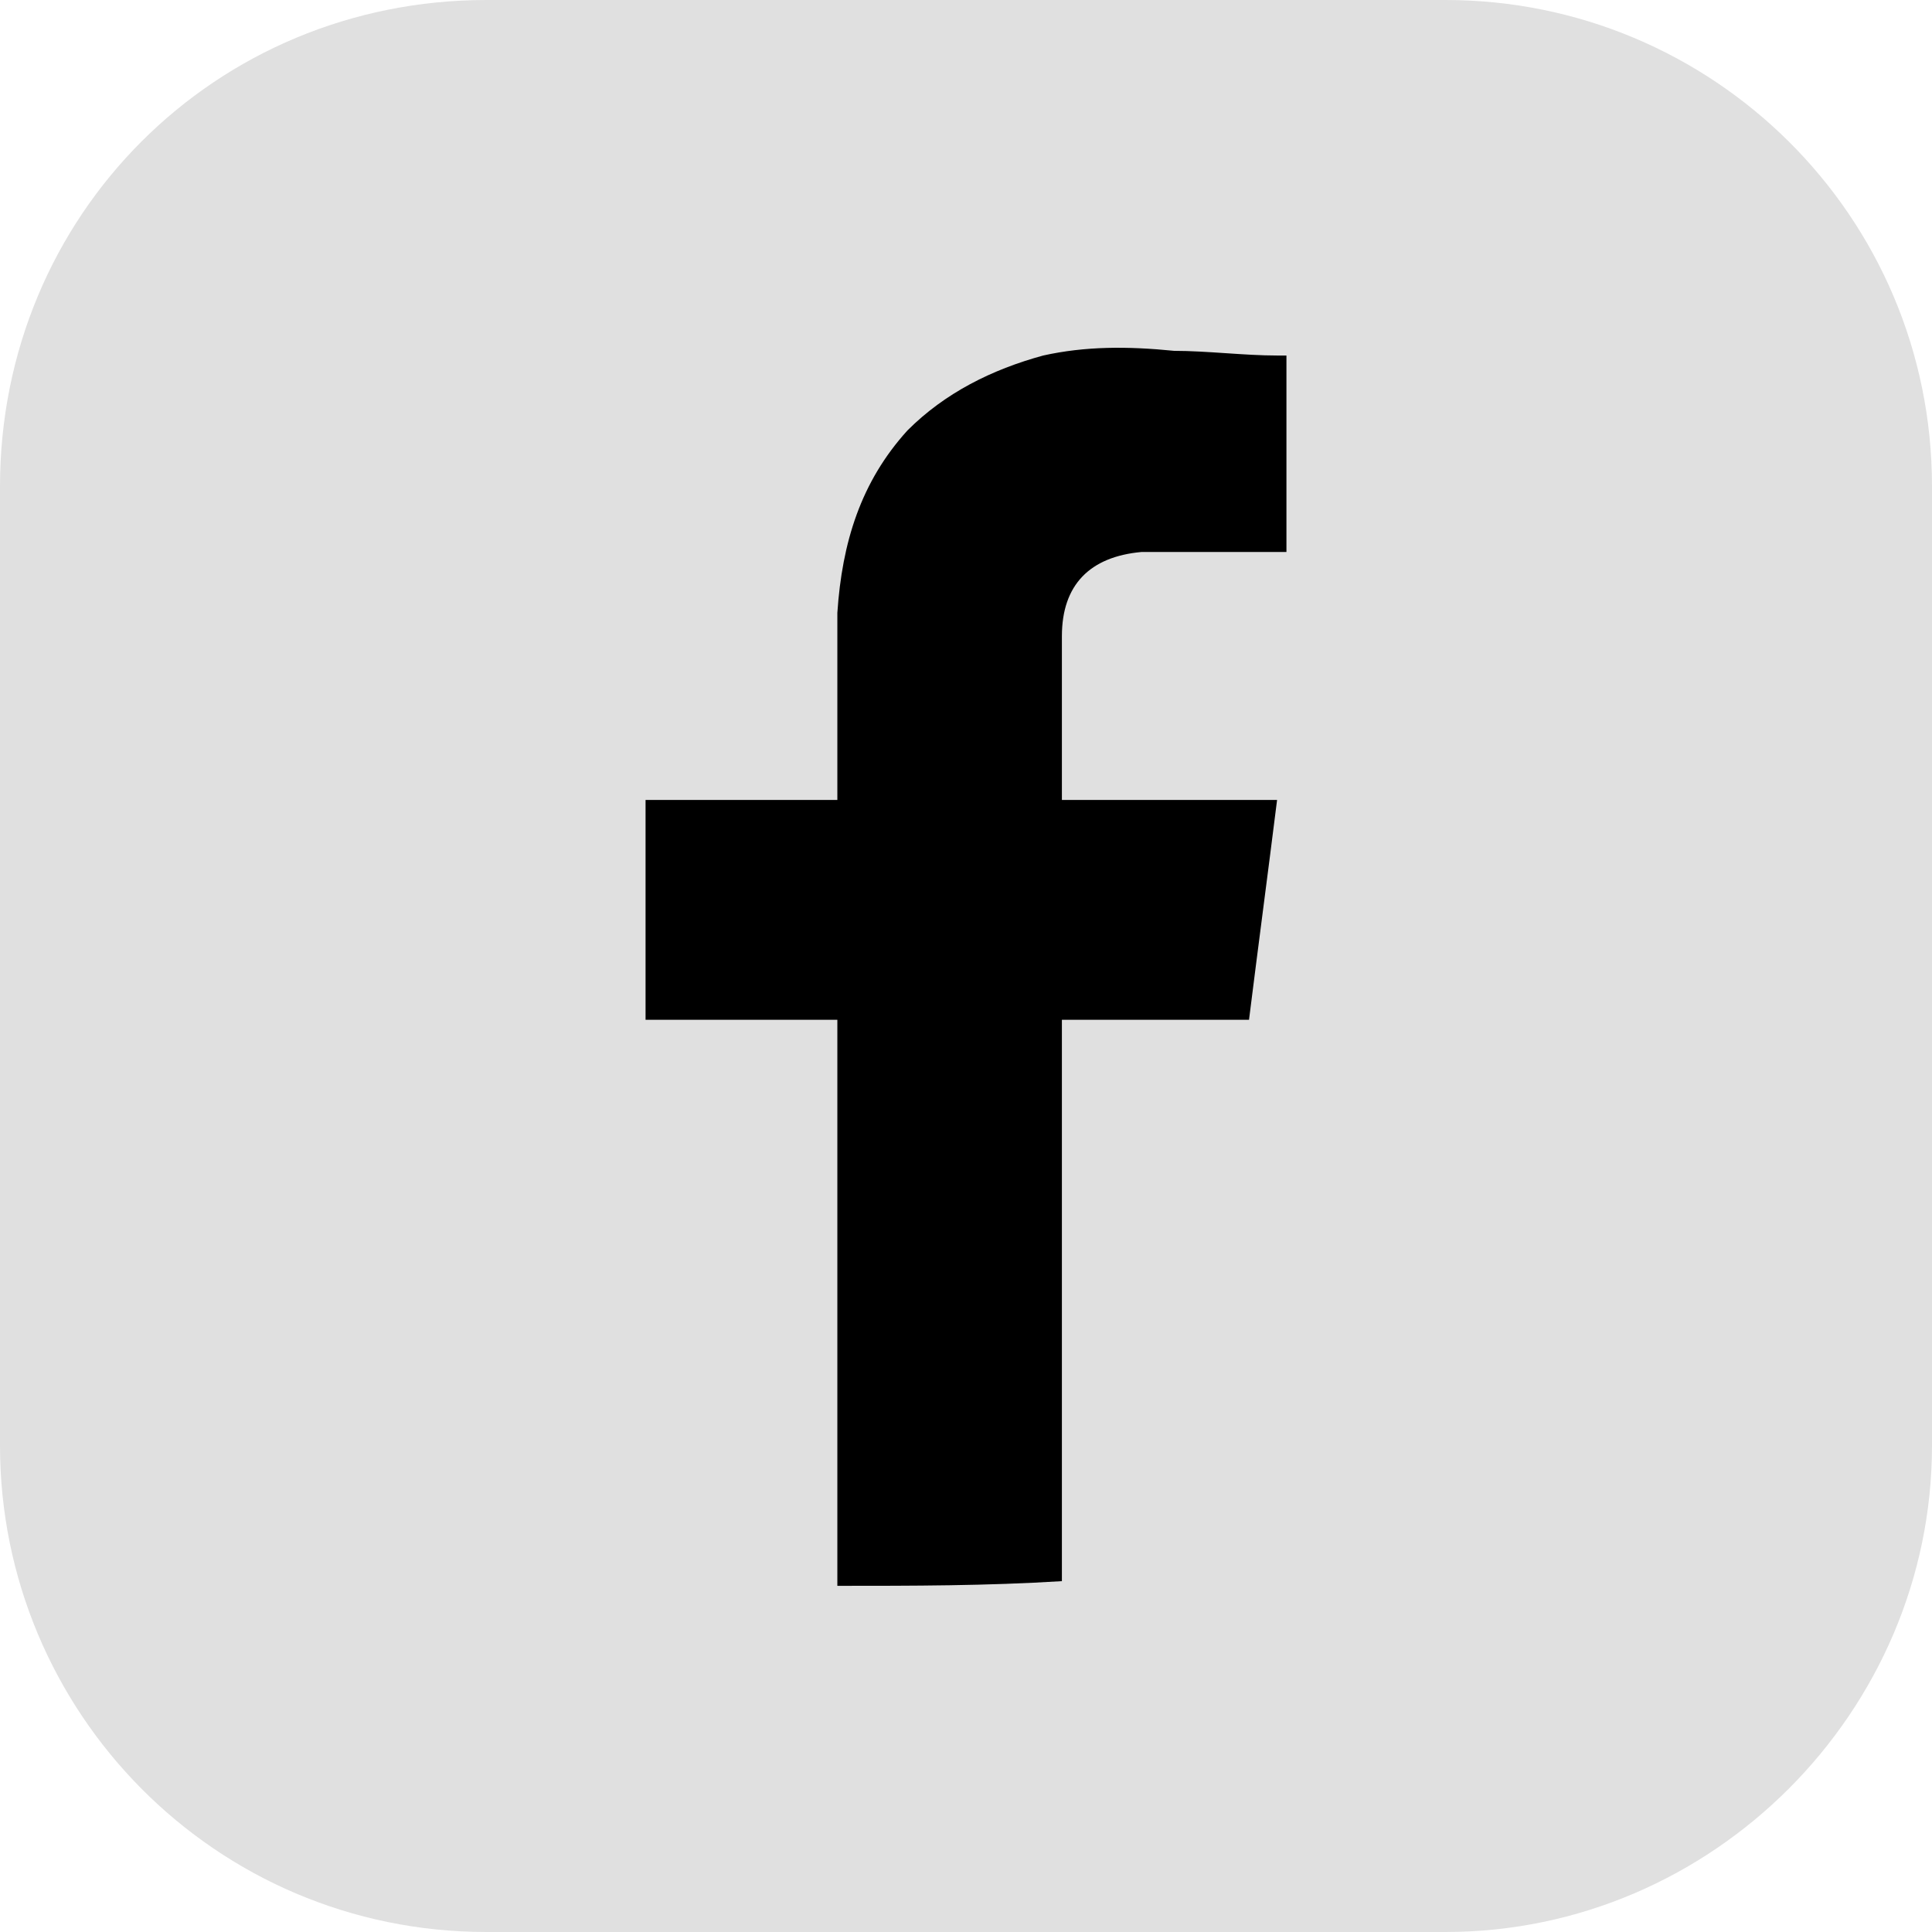
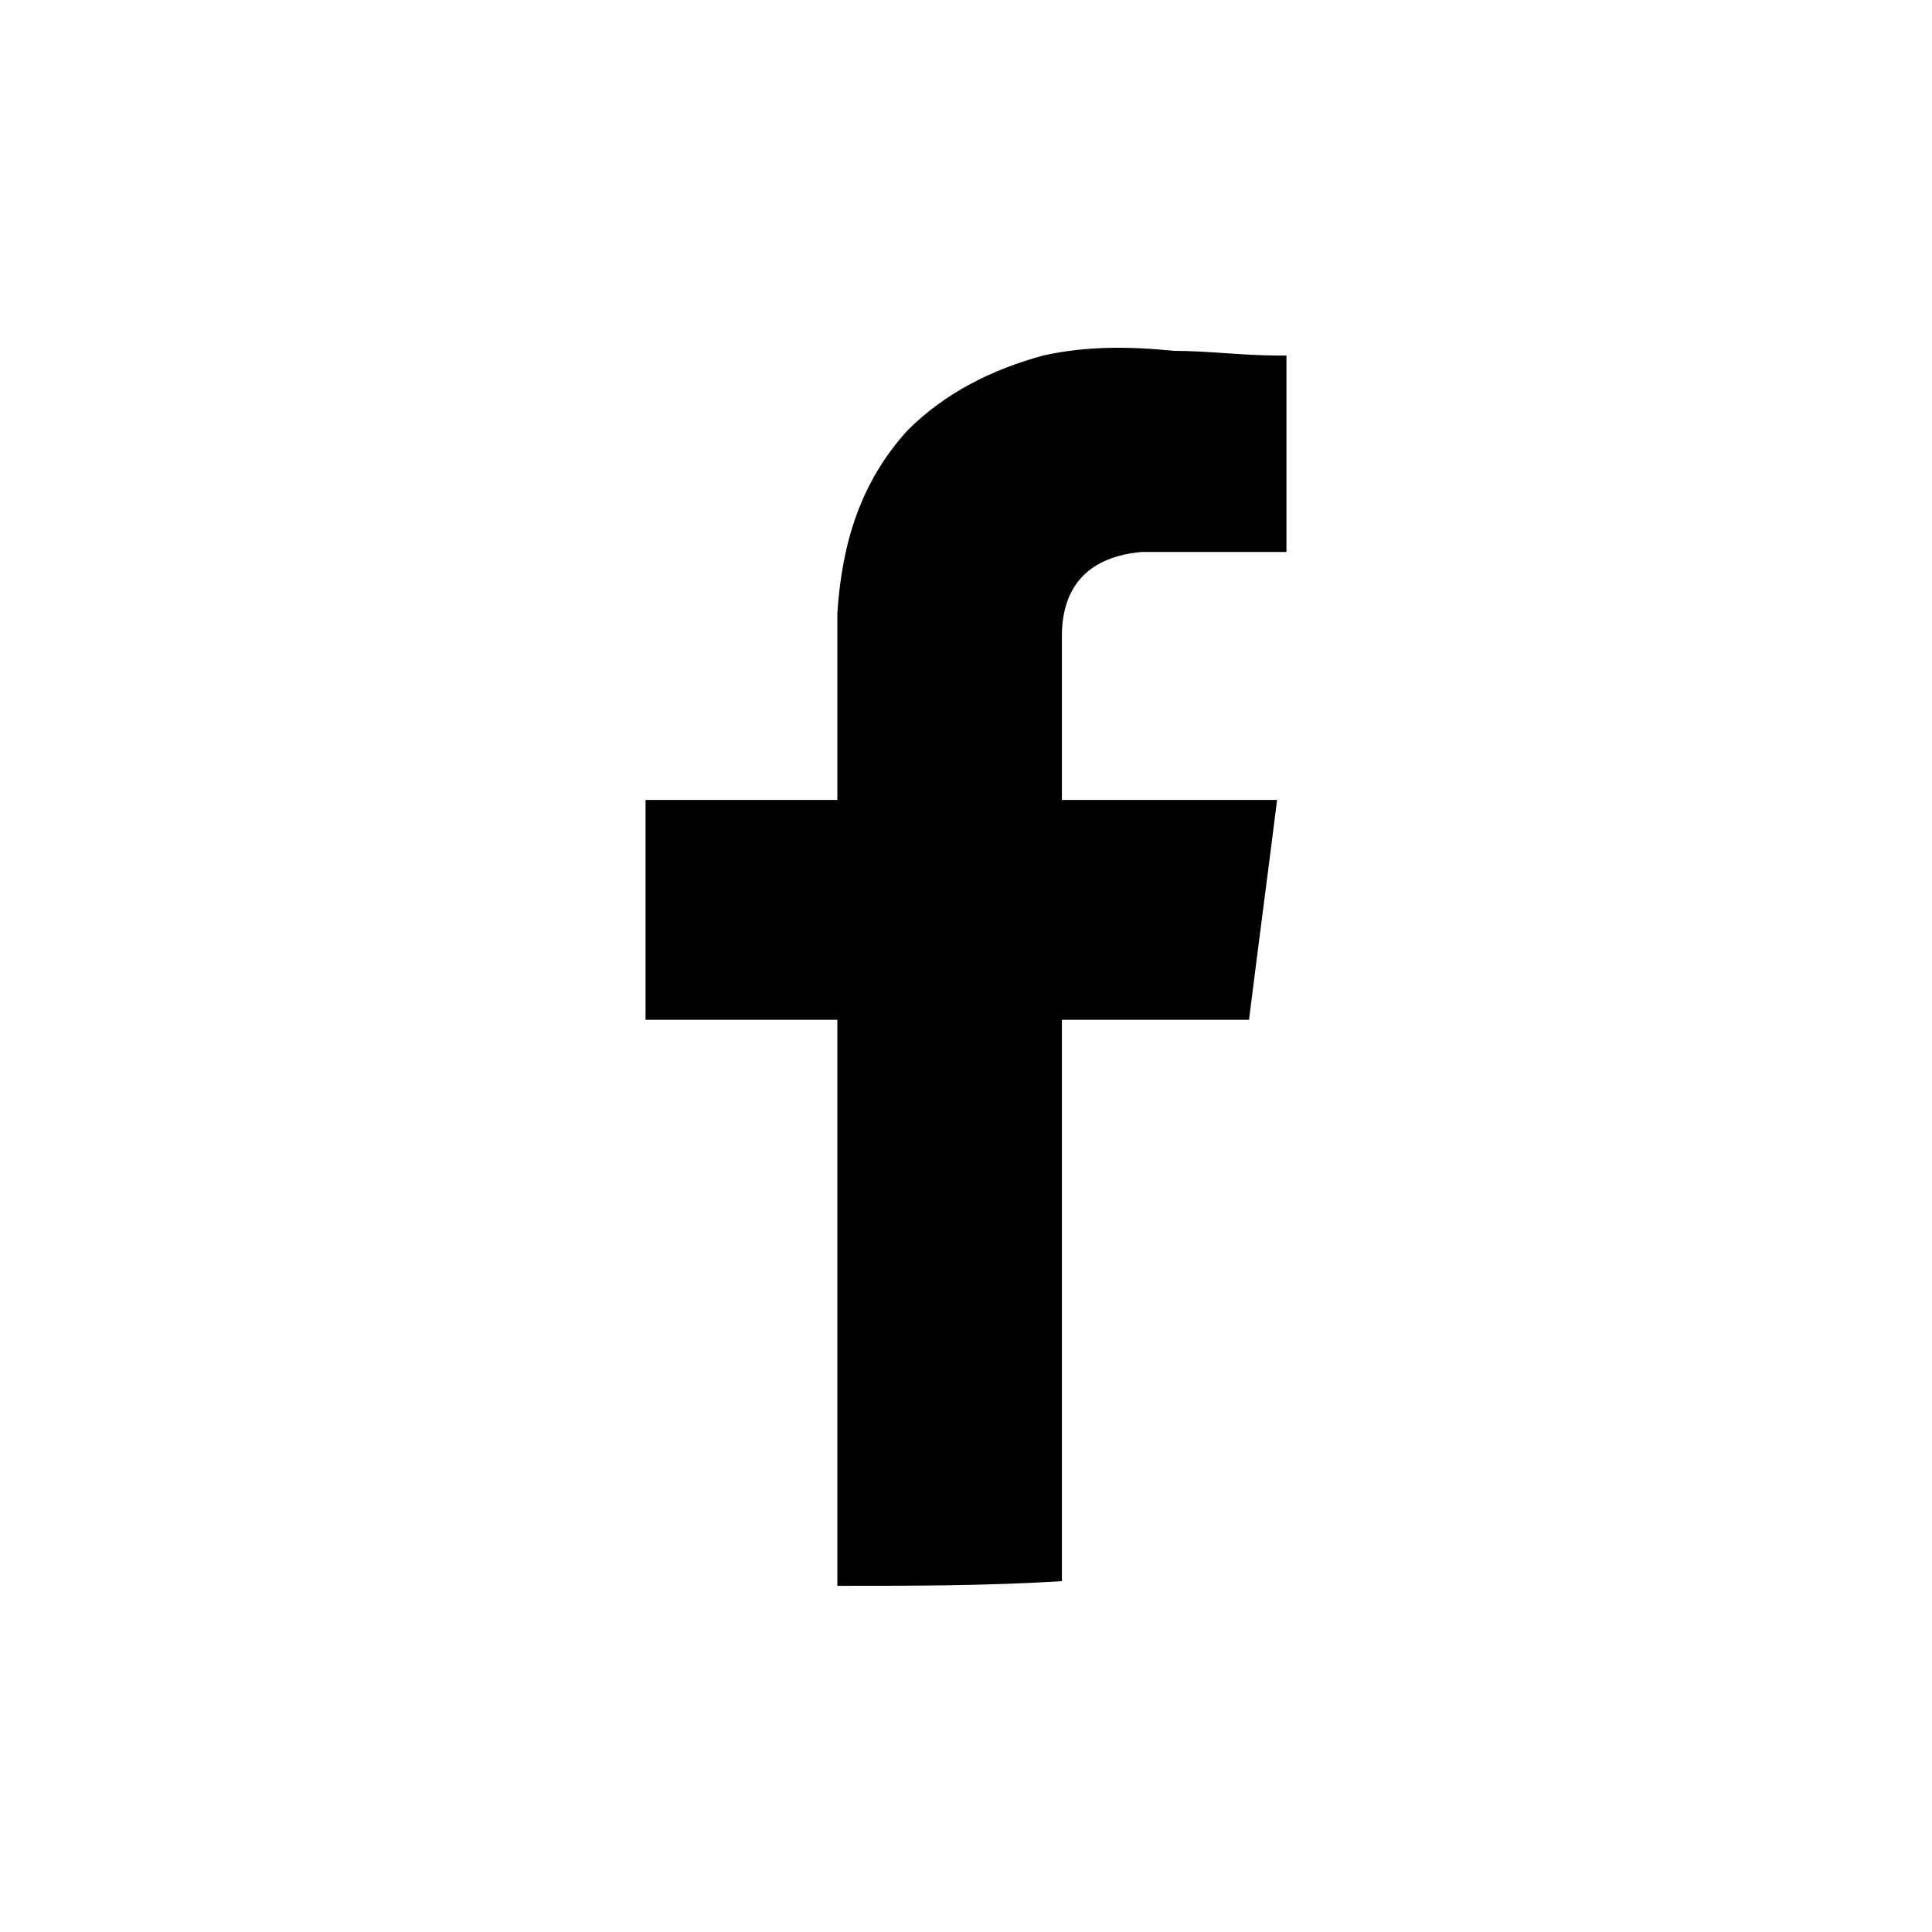
<svg xmlns="http://www.w3.org/2000/svg" version="1.1" x="0px" y="0px" viewBox="0 0 41.3 41.3" style="enable-background:new 0 0 41.3 41.3;" xml:space="preserve">
  <style type="text/css">
	.st0{fill:#FFFFFF;}
	.st1{fill:#E0E0E0;}
	.st2{fill:none;stroke:#000000;stroke-width:0.5;stroke-miterlimit:10;}
	.st3{fill:#249109;}
	.st4{fill:#DBDBDB;}
	.st5{fill:#D30613;}
	.st6{fill:#239817;}
	.st7{fill-rule:evenodd;clip-rule:evenodd;fill:#D30613;}
	.st8{fill-rule:evenodd;clip-rule:evenodd;fill:#239817;}
	.st9{fill-rule:evenodd;clip-rule:evenodd;fill:#898989;}
	.st10{fill:#0E685B;}
	.st11{fill:#292F75;}
	.st12{fill:#D0C47C;}
	.st13{fill:#1F8555;}
	.st14{fill:#87888A;}
	.st15{fill:#AFCCBA;}
	.st16{fill:#C8C7C8;}
	.st17{fill:#5A8DC6;}
	.st18{fill:#7FA2D5;}
	.st19{fill:none;stroke:#E0E0E0;stroke-miterlimit:10;}
	.st20{clip-path:url(#SVGID_00000143589182378754428940000007366387363099009678_);}
	.st21{clip-path:url(#SVGID_00000143589182378754428940000007366387363099009678_);fill:#FFFFFF;}
	.st22{clip-path:url(#SVGID_00000150098504913950050720000010212802860652552880_);}
	.st23{clip-path:url(#SVGID_00000150098504913950050720000010212802860652552880_);fill:#FFFFFF;}
	.st24{fill:#035BA9;}
	.st25{fill:#E0E0E0;stroke:#E0E0E0;stroke-miterlimit:10;}
</style>
  <g id="Capa_3">
</g>
  <g id="Capa_2">
</g>
  <g id="Capa_1">
-     <path class="st1" d="M30.9,41.3H10.4C4.6,41.3,0,36.6,0,30.9V10.4C0,4.6,4.6,0,10.4,0h20.5c5.7,0,10.4,4.6,10.4,10.4v20.5   C41.3,36.6,36.6,41.3,30.9,41.3z" />
    <path d="M17.9,33.9c0-0.1,0-0.2,0-0.3c0-3.8,0-7.6,0-11.4c0-0.1,0-0.2,0-0.4c-1.4,0-2.7,0-4.1,0c0-1.6,0-3.1,0-4.7   c1.3,0,2.7,0,4.1,0c0-0.1,0-0.2,0-0.3c0-1.2,0-2.5,0-3.7c0.1-1.5,0.5-2.8,1.5-3.9c0.8-0.8,1.8-1.3,2.9-1.6c0.9-0.2,1.8-0.2,2.8-0.1   c0.7,0,1.5,0.1,2.2,0.1c0.1,0,0.1,0,0.2,0c0,1.4,0,2.8,0,4.2c-0.1,0-0.2,0-0.3,0c-0.9,0-1.8,0-2.8,0c-1.1,0.1-1.7,0.7-1.7,1.8   c0,1.1,0,2.3,0,3.4c0,0,0,0,0,0.1c1.5,0,3,0,4.6,0c-0.2,1.6-0.4,3.1-0.6,4.7c-1.3,0-2.7,0-4,0c0,0.1,0,0.2,0,0.2   c0,3.9,0,7.8,0,11.6c0,0.1,0,0.1,0,0.2C21.1,33.9,19.5,33.9,17.9,33.9z" />
  </g>
</svg>